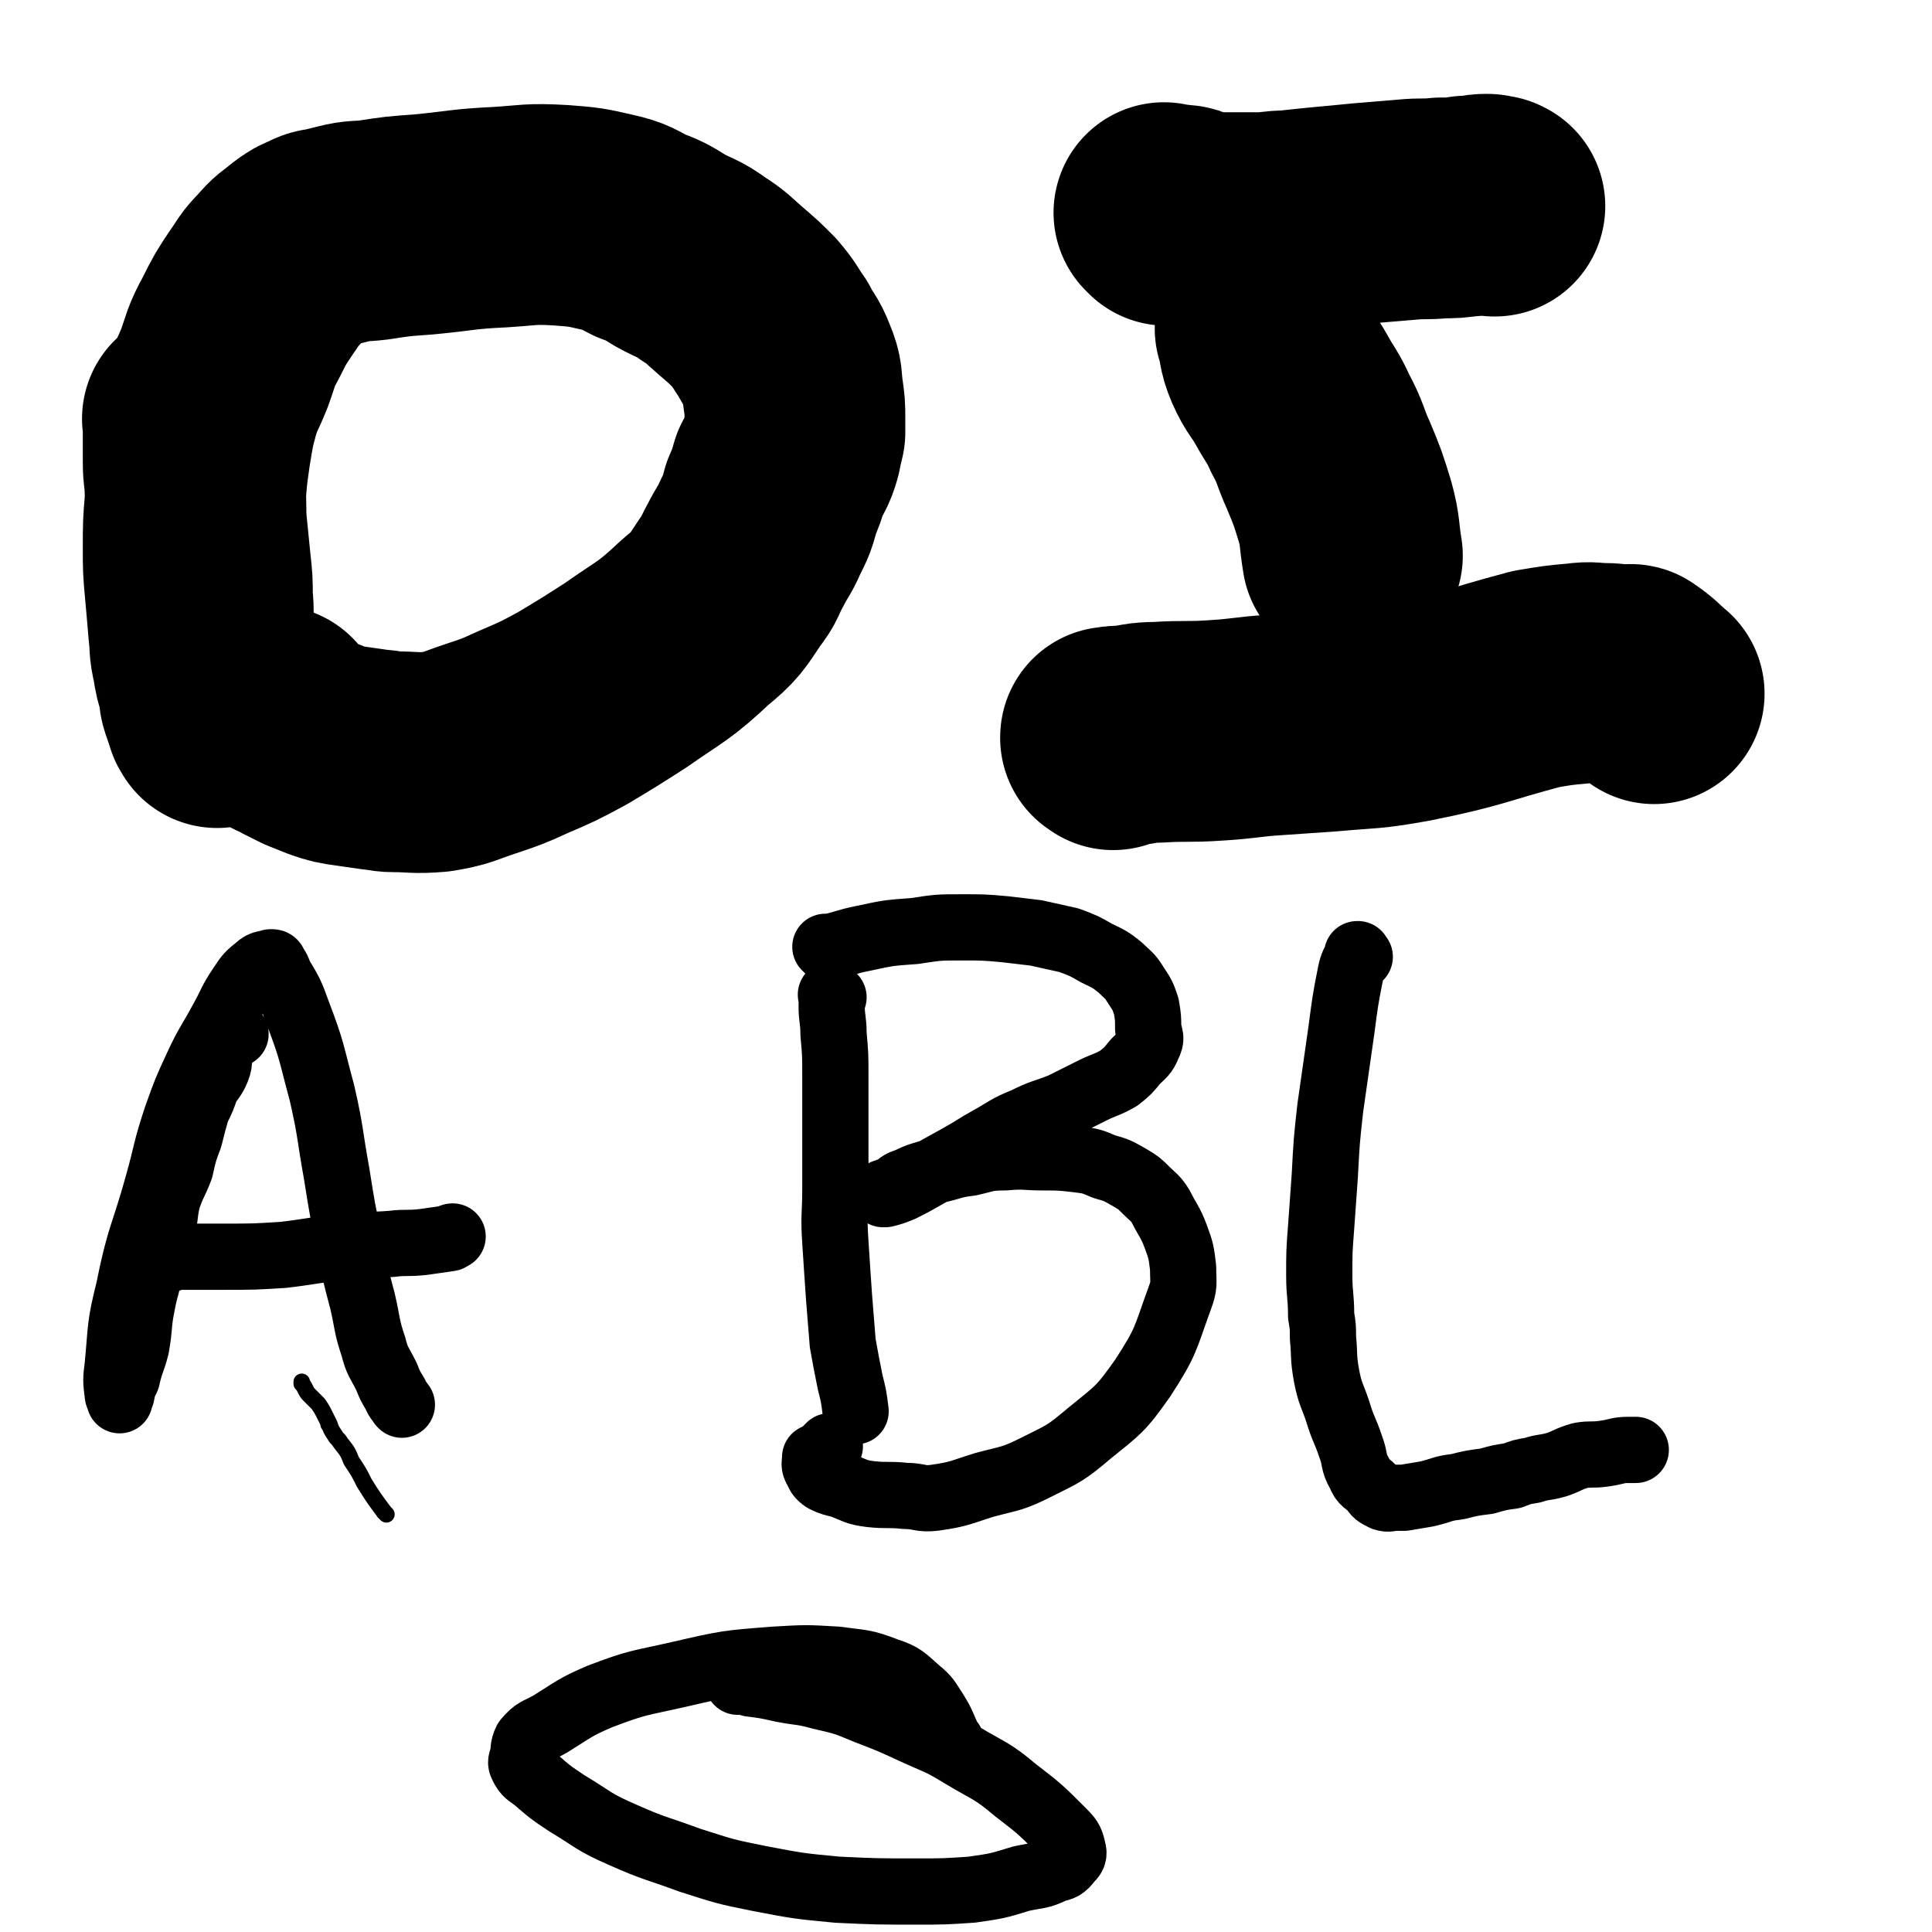
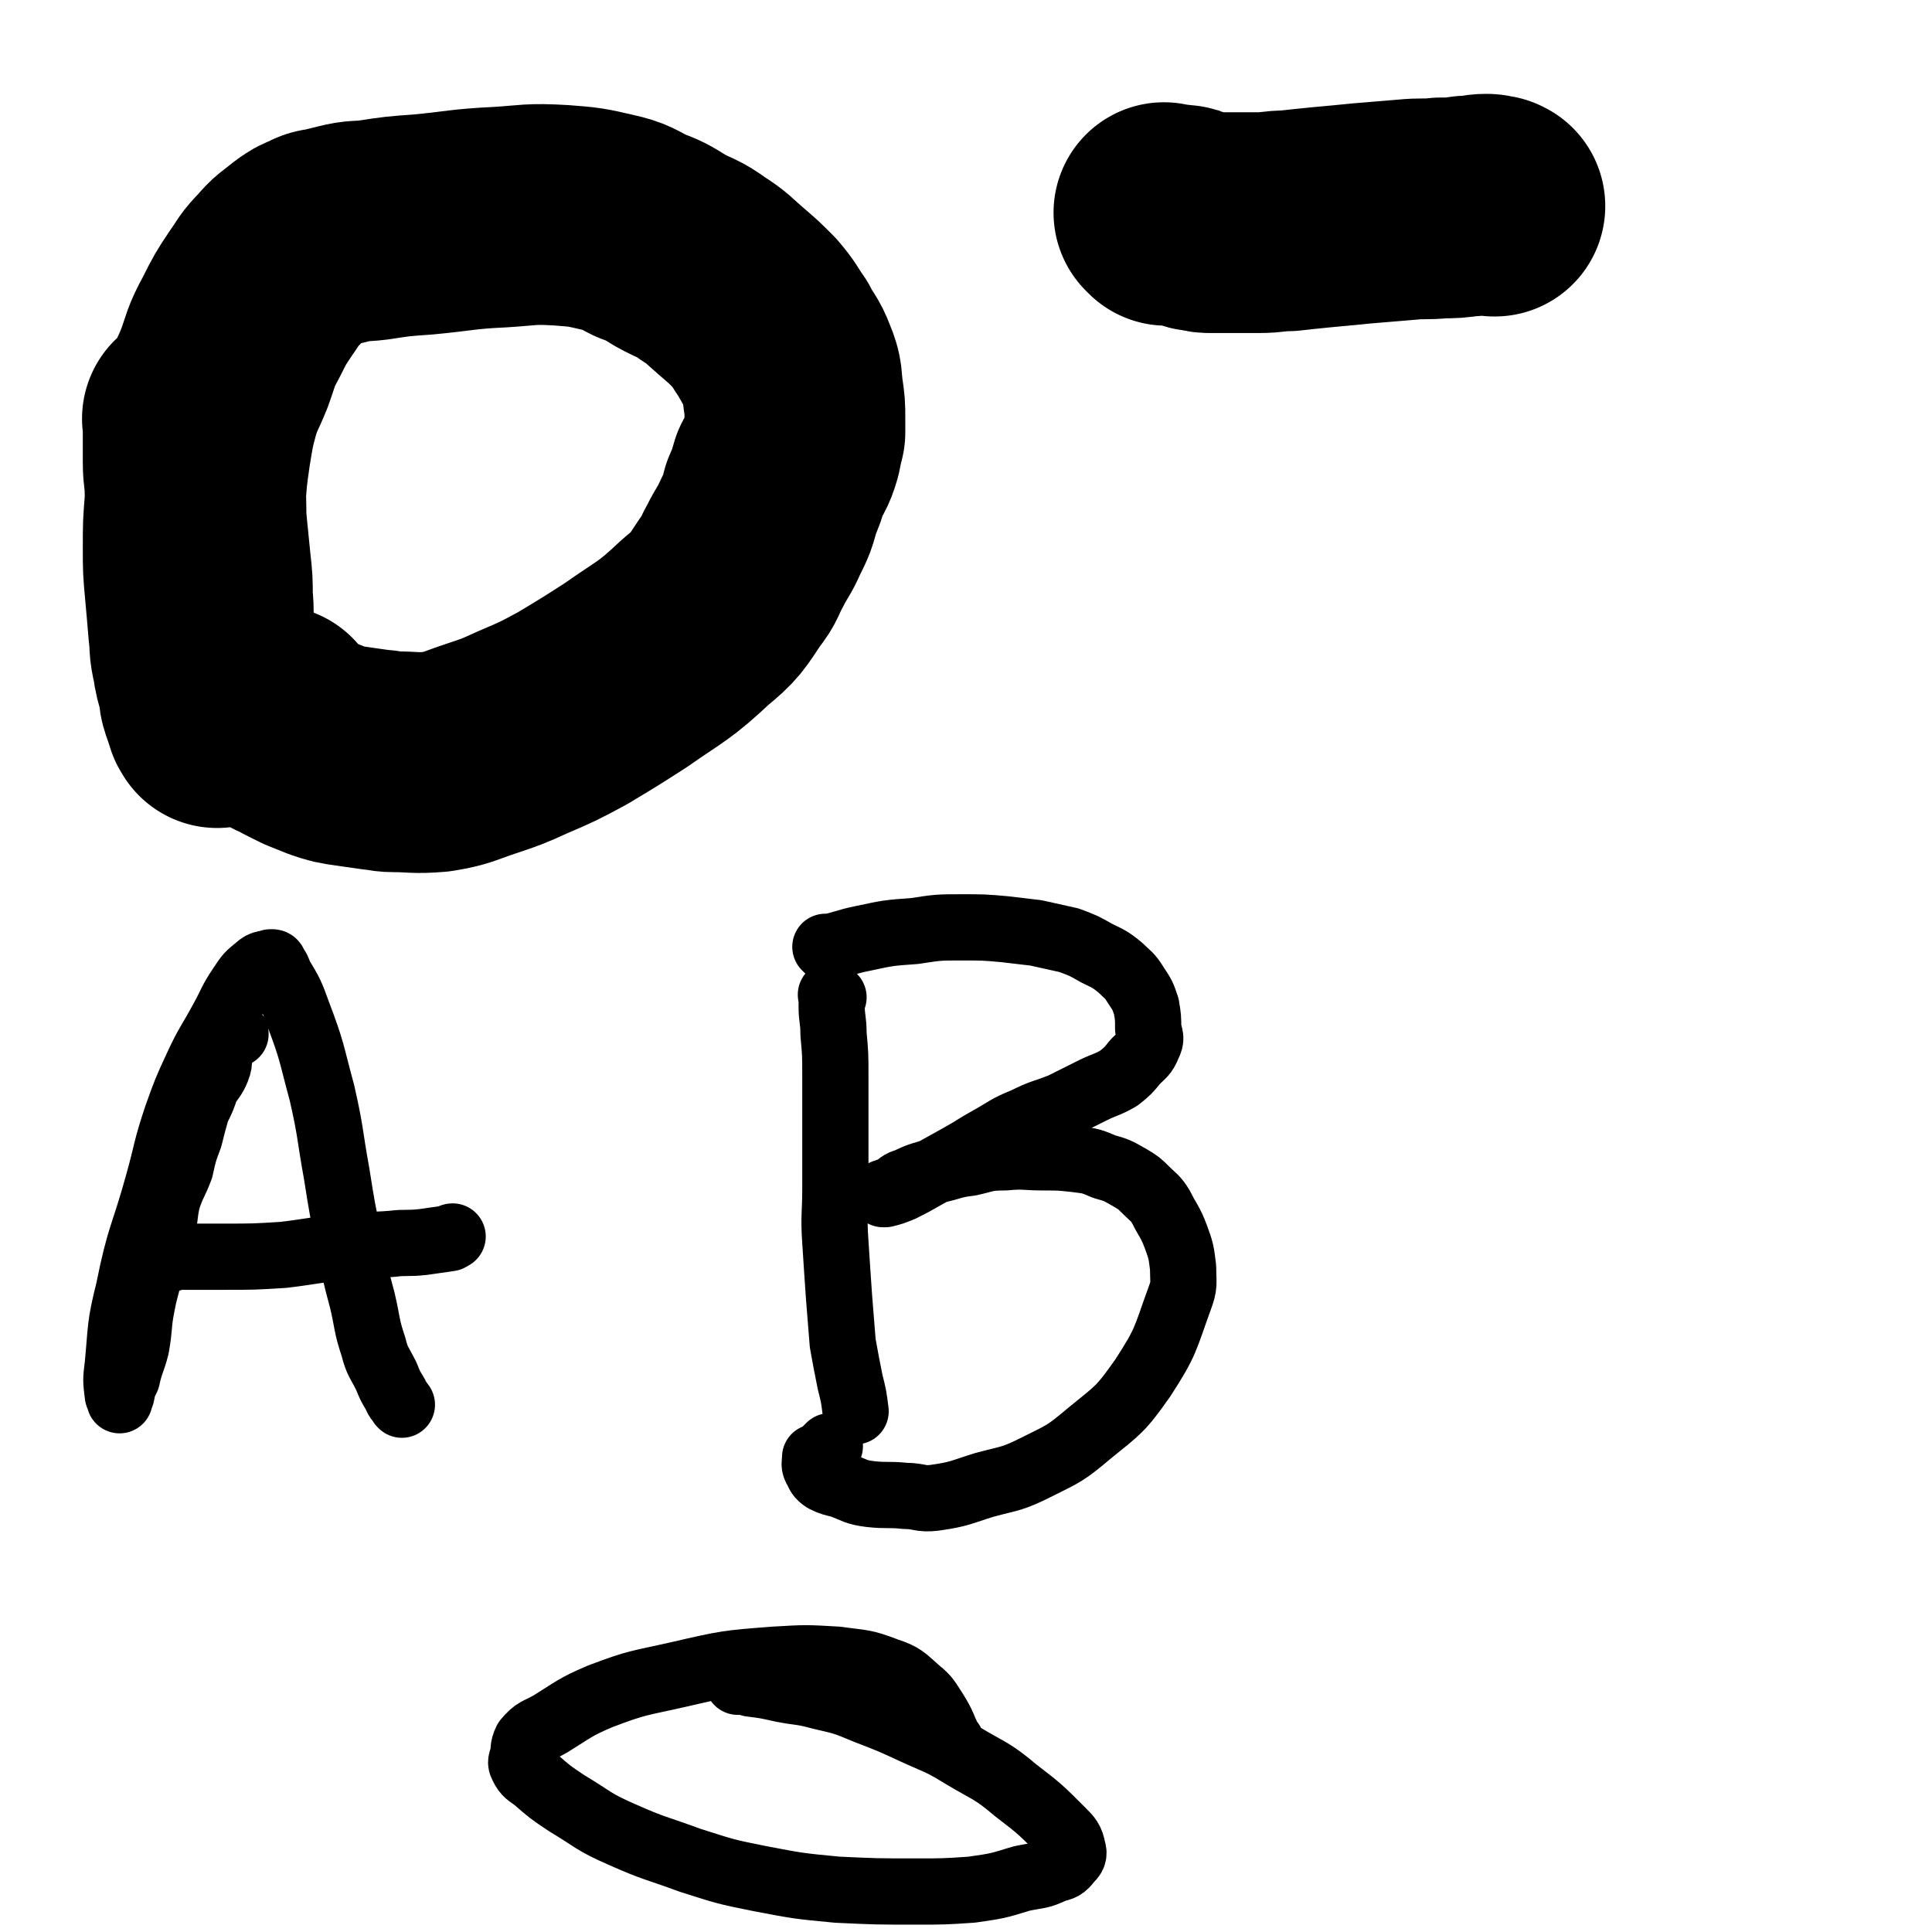
<svg xmlns="http://www.w3.org/2000/svg" viewBox="0 0 1050 1050" version="1.1">
  <g fill="none" stroke="#000000" stroke-width="9" stroke-linecap="round" stroke-linejoin="round">
-     <path d="M210,823c-1,-1 -1,-1 -1,-1 -1,-1 0,0 0,0 0,0 0,0 0,0 0,0 0,0 0,0 -1,-1 0,0 0,0 0,0 0,0 0,0 0,0 0,0 0,0 -6,-8 -6,-8 -11,-16 -3,-6 -3,-6 -7,-12 -2,-5 -2,-5 -6,-10 -1,-2 -2,-2 -3,-4 -2,-3 -2,-3 -3,-6 -1,0 0,0 0,0 -1,-2 -1,-2 -2,-4 -2,-4 -2,-4 -4,-7 -2,-2 -2,-2 -4,-4 -2,-2 -2,-2 -3,-4 -1,-2 -1,-2 -2,-3 0,0 0,0 0,-1 0,0 0,0 0,0 " />
-   </g>
+     </g>
  <g fill="none" stroke="#000000" stroke-width="120" stroke-linecap="round" stroke-linejoin="round">
    <path d="M106,229c-1,-1 -1,-1 -1,-1 -1,-1 0,0 0,0 0,0 0,0 0,0 0,5 0,5 0,9 0,7 0,7 0,14 0,8 1,8 1,16 1,10 0,10 1,20 1,10 1,10 2,20 1,9 1,9 1,18 1,9 0,9 1,17 1,7 1,6 2,13 1,6 0,6 1,12 1,4 1,4 2,9 0,1 0,2 0,3 0,2 1,2 1,4 0,2 0,2 0,3 0,1 1,1 1,2 0,0 0,1 0,1 0,1 0,1 0,1 0,0 0,0 0,0 0,-1 -1,-1 -1,-2 -1,-3 -1,-3 -2,-6 -2,-5 -1,-5 -2,-10 -2,-7 -2,-6 -3,-13 -2,-8 -1,-8 -2,-16 -1,-12 -1,-12 -2,-23 -1,-11 -1,-11 -1,-22 0,-13 0,-13 1,-25 1,-15 1,-15 3,-29 2,-12 2,-13 5,-24 3,-10 4,-10 8,-20 4,-11 3,-11 9,-22 5,-10 5,-10 11,-19 5,-7 4,-7 10,-13 5,-6 5,-5 11,-10 4,-3 4,-3 9,-5 3,-2 4,-1 7,-2 4,-1 4,-1 8,-2 8,-2 8,-1 16,-2 13,-2 13,-2 27,-3 21,-2 21,-3 42,-4 16,-1 16,-2 33,-1 13,1 13,1 26,4 9,2 9,3 17,7 8,3 8,3 16,8 9,5 10,4 18,10 8,5 8,6 15,12 7,6 7,6 13,12 6,7 5,7 10,14 4,8 5,7 8,15 3,7 2,8 3,15 1,7 1,7 1,13 0,4 0,4 0,8 -1,4 -1,4 -2,9 -2,7 -3,7 -6,13 -2,7 -2,7 -5,14 -2,8 -2,8 -6,16 -3,7 -4,7 -8,15 -4,7 -3,8 -8,14 -8,12 -8,13 -19,22 -17,16 -18,15 -38,29 -14,9 -14,9 -29,18 -13,7 -13,7 -27,13 -11,5 -11,5 -23,9 -12,4 -12,5 -24,7 -12,1 -12,0 -23,0 -5,0 -5,-1 -9,-1 -7,-1 -7,-1 -14,-2 -7,-1 -7,-1 -13,-3 -5,-2 -5,-2 -10,-4 -4,-2 -4,-2 -8,-4 -3,-2 -3,-2 -6,-3 -2,-2 -2,-1 -4,-3 -2,-1 -1,-2 -2,-3 0,0 0,0 0,0 1,-1 1,-1 1,-2 " />
    <path d="M634,117c-1,-1 -1,-1 -1,-1 -1,-1 0,0 0,0 0,0 0,0 0,0 0,0 0,0 0,0 -1,-1 0,0 0,0 0,0 0,0 0,0 4,1 4,0 9,1 2,0 2,0 3,1 2,0 2,1 3,1 2,1 2,1 4,1 4,1 3,1 7,1 3,0 3,0 6,0 4,0 4,0 9,0 5,0 5,0 10,0 8,0 8,-1 16,-1 9,-1 9,-1 19,-2 11,-1 11,-1 21,-2 12,-1 12,-1 24,-2 10,-1 10,0 19,-1 7,0 7,0 14,-1 6,0 6,-1 11,-1 2,0 3,1 4,1 1,0 0,0 0,0 0,0 0,0 0,0 0,0 0,0 0,0 -1,-1 0,0 0,0 " />
-     <path d="M689,180c-1,-1 -1,-1 -1,-1 -1,-1 0,0 0,0 0,0 0,0 0,0 0,0 0,0 0,0 -1,-1 0,0 0,0 2,8 1,9 4,16 4,9 5,8 10,17 5,9 6,9 10,18 6,11 5,12 10,23 5,12 5,12 9,25 3,11 2,12 4,24 " />
-     <path d="M605,402c-1,-1 -1,-1 -1,-1 -1,-1 0,0 0,0 0,0 0,0 0,0 0,0 -1,0 0,0 2,-1 3,-1 7,-1 9,-1 9,-2 18,-2 16,-1 16,0 31,-1 17,-1 17,-2 33,-3 14,-1 15,-1 29,-2 22,-2 22,-1 44,-5 35,-7 35,-9 69,-18 12,-2 12,-2 23,-3 7,-1 7,0 14,0 6,0 6,1 12,1 0,0 0,0 0,0 2,0 2,-1 3,0 6,4 6,5 12,10 " />
  </g>
  <g fill="none" stroke="#000000" stroke-width="36" stroke-linecap="round" stroke-linejoin="round">
    <path d="M128,562c-1,-1 -1,-1 -1,-1 -1,-1 0,0 0,0 0,0 0,0 0,0 0,0 0,0 0,0 -1,-1 0,0 0,0 0,0 0,0 0,0 0,0 0,-1 0,0 -4,4 -4,4 -7,10 -2,5 0,5 -2,10 -2,5 -3,5 -6,10 -2,6 -2,6 -5,12 -2,7 -2,7 -4,15 -3,8 -3,8 -5,17 -3,8 -4,8 -7,17 -2,9 -1,9 -3,18 -3,9 -3,9 -6,18 -2,11 -3,11 -5,22 -2,10 -1,11 -3,22 -2,8 -3,8 -5,17 -2,4 -2,4 -3,9 -1,2 -1,2 -1,3 0,0 0,0 0,0 0,-2 -1,-2 -1,-3 -1,-8 -1,-8 0,-16 2,-21 1,-21 6,-41 6,-30 8,-29 16,-58 5,-18 4,-18 10,-36 5,-14 5,-14 11,-27 6,-13 7,-13 14,-26 5,-9 4,-9 10,-18 4,-6 4,-6 9,-10 3,-3 5,-2 8,-3 0,0 -1,0 -1,0 0,0 1,0 1,0 1,0 1,1 1,1 2,3 2,3 3,6 6,10 6,10 10,21 8,21 7,21 13,43 5,22 4,22 8,44 3,19 3,19 7,38 3,16 3,16 7,31 3,13 2,13 6,25 2,8 3,8 7,16 2,5 2,5 5,10 1,3 2,3 3,5 1,1 0,0 0,0 0,0 0,0 0,0 " />
    <path d="M93,684c-1,-1 -1,-1 -1,-1 -1,-1 0,0 0,0 0,0 0,0 0,0 0,0 -1,0 0,0 2,-1 3,0 8,0 10,0 10,0 21,0 17,0 17,0 33,-1 17,-2 17,-3 34,-4 12,-2 12,-1 25,-2 8,-1 8,0 17,-1 7,-1 7,-1 14,-2 1,0 1,-1 2,-1 " />
    <path d="M453,542c-1,-1 -1,-1 -1,-1 -1,-1 0,0 0,0 0,0 0,0 0,0 0,3 0,3 0,6 0,7 1,7 1,15 1,11 1,11 1,23 0,14 0,14 0,28 0,16 0,16 0,33 0,14 -1,15 0,29 1,16 1,15 2,30 1,13 1,13 2,25 2,11 2,11 4,21 2,8 2,8 3,16 " />
    <path d="M450,516c-1,-1 -1,-1 -1,-1 -1,-1 0,0 0,0 0,0 0,0 0,0 0,0 0,0 0,0 -1,-1 0,0 0,0 10,-2 10,-3 20,-5 14,-3 14,-3 28,-4 13,-2 13,-2 26,-2 11,0 12,0 23,1 8,1 9,1 17,2 9,2 9,2 18,4 8,3 8,3 15,7 6,3 7,3 13,8 4,4 5,4 8,9 4,6 4,6 6,12 1,6 1,6 1,12 1,5 2,5 0,9 -2,5 -3,5 -7,9 -4,5 -4,5 -9,9 -7,4 -7,3 -15,7 -8,4 -8,4 -16,8 -10,4 -10,3 -20,8 -10,4 -10,5 -19,10 -9,5 -8,5 -17,10 -9,5 -9,5 -18,10 -7,4 -7,4 -13,7 -5,2 -5,2 -9,3 0,0 0,0 -1,0 0,0 0,0 0,0 1,-1 0,-1 1,-1 2,-1 3,-1 5,-2 3,-2 3,-3 7,-4 8,-4 8,-3 16,-6 9,-2 9,-3 18,-4 9,-2 9,-3 19,-3 11,-1 11,0 21,0 9,0 9,0 18,1 8,1 8,1 15,4 7,2 7,2 14,6 5,3 5,3 9,7 4,4 5,4 8,9 4,8 5,8 8,16 3,8 3,9 4,17 0,9 1,9 -2,17 -8,22 -7,23 -20,43 -12,17 -13,17 -29,30 -13,11 -14,11 -28,18 -14,7 -14,6 -29,10 -13,4 -13,5 -27,7 -8,1 -8,-1 -16,-1 -9,-1 -10,0 -19,-1 -8,-1 -8,-2 -16,-5 -4,-1 -5,-1 -9,-3 -3,-2 -3,-3 -4,-5 -2,-3 -1,-4 -1,-7 0,0 0,1 0,1 4,-3 4,-3 8,-7 " />
-     <path d="M739,520c-1,-1 -1,-1 -1,-1 -1,-1 0,0 0,0 0,0 0,0 0,0 0,0 0,-1 0,0 -2,4 -3,5 -4,10 -3,15 -3,16 -5,31 -3,21 -3,21 -6,42 -2,18 -2,18 -3,37 -1,14 -1,14 -2,28 -1,13 -1,13 -1,26 0,11 1,11 1,22 1,6 1,6 1,12 1,10 0,10 2,21 2,10 3,10 6,19 3,10 4,10 7,19 3,8 1,8 5,15 2,5 3,4 7,8 2,3 2,3 6,5 3,1 3,0 7,0 2,0 2,0 4,0 6,-1 6,-1 12,-2 9,-2 8,-3 17,-4 8,-2 8,-2 16,-3 7,-2 7,-2 14,-3 5,-2 5,-2 11,-3 6,-2 6,-1 13,-3 6,-2 6,-3 13,-5 6,-1 6,0 13,-1 7,-1 7,-2 13,-2 2,0 2,0 4,0 " />
    <path d="M517,947c-1,-1 -1,-1 -1,-1 -1,-1 0,0 0,0 0,0 0,0 0,0 -4,-8 -3,-8 -8,-16 -4,-6 -4,-7 -9,-11 -8,-7 -8,-8 -17,-11 -13,-5 -13,-4 -27,-6 -17,-1 -17,-1 -34,0 -26,2 -26,2 -52,8 -22,5 -22,4 -43,12 -14,6 -14,7 -27,15 -7,4 -8,3 -13,9 -2,4 -1,5 -2,9 -1,3 -1,3 0,5 2,4 3,4 7,7 8,7 8,7 17,13 15,9 14,10 30,17 18,8 18,7 37,14 19,6 18,6 38,10 21,4 21,4 42,6 21,1 22,1 43,1 15,0 15,0 30,-1 14,-2 14,-2 27,-6 9,-2 10,-1 18,-5 4,-1 5,-1 8,-5 2,-2 3,-3 2,-6 -1,-5 -2,-6 -6,-10 -12,-12 -12,-12 -25,-22 -13,-11 -14,-10 -29,-19 -13,-8 -13,-7 -26,-13 -13,-6 -13,-6 -26,-11 -12,-5 -12,-5 -25,-8 -11,-3 -11,-2 -21,-4 -9,-2 -9,-2 -17,-3 -3,-1 -3,-1 -7,-1 0,0 0,0 0,0 0,0 0,0 0,0 0,0 0,0 0,0 " />
  </g>
</svg>